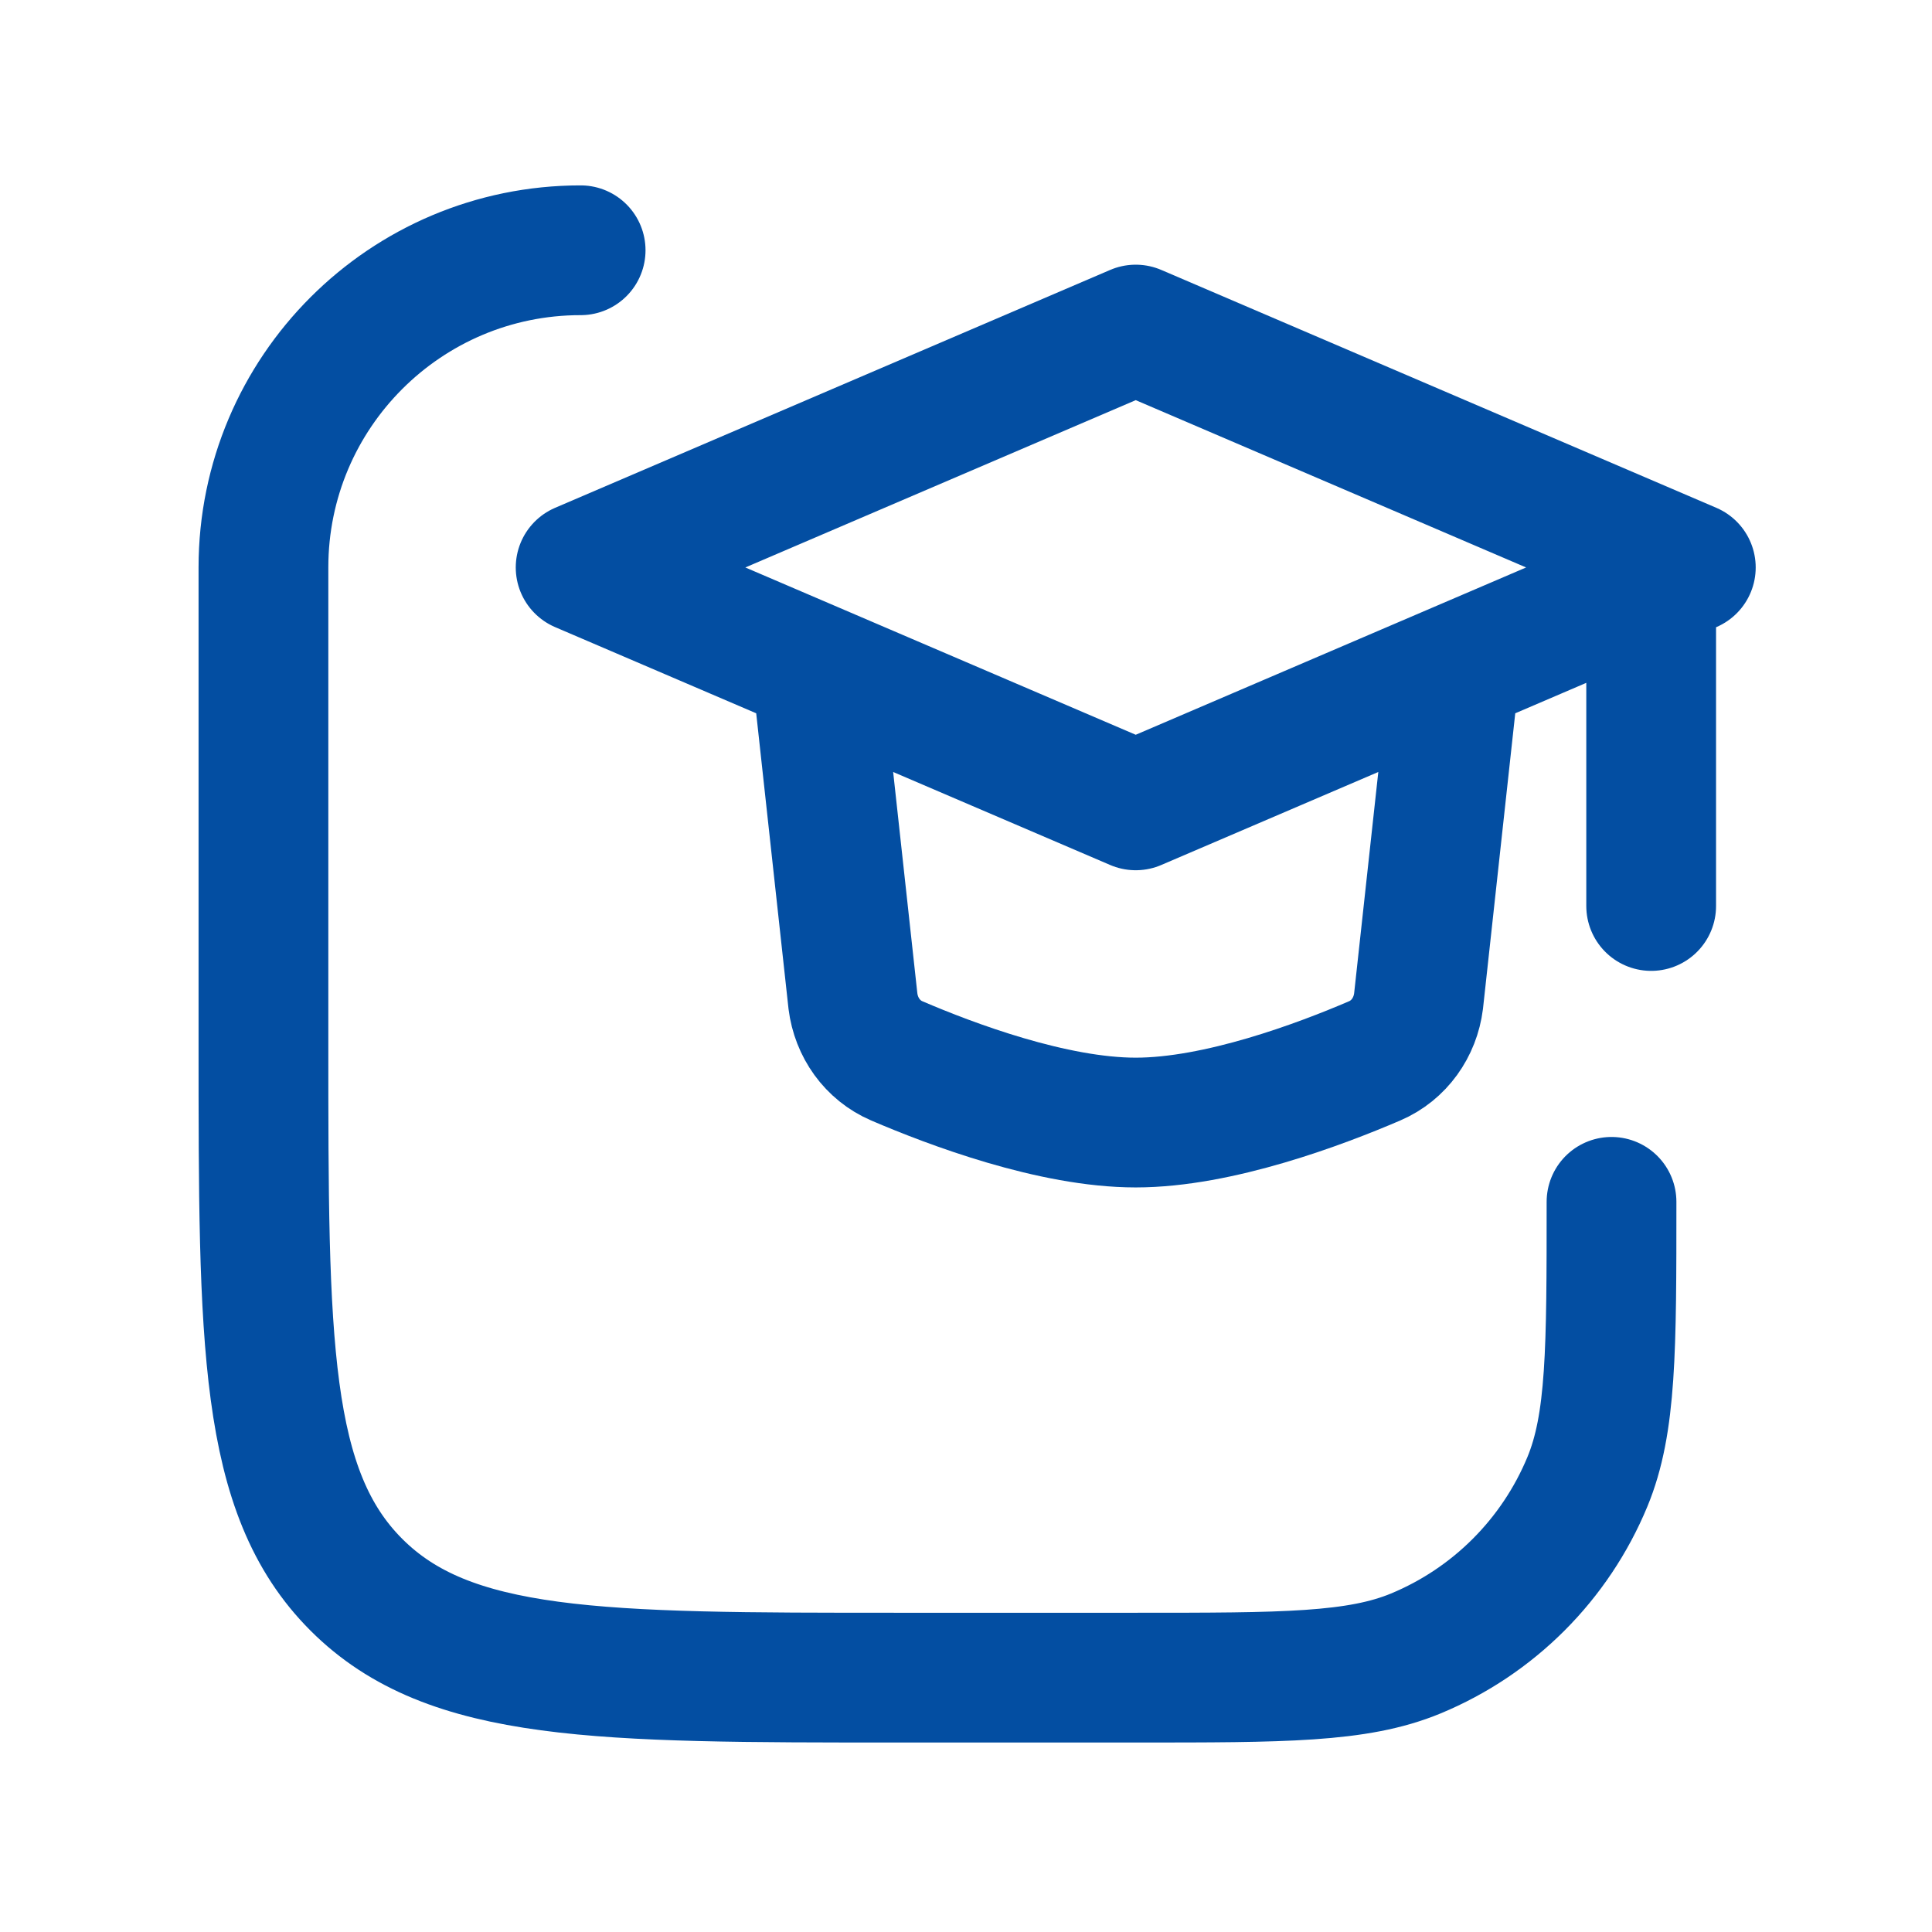
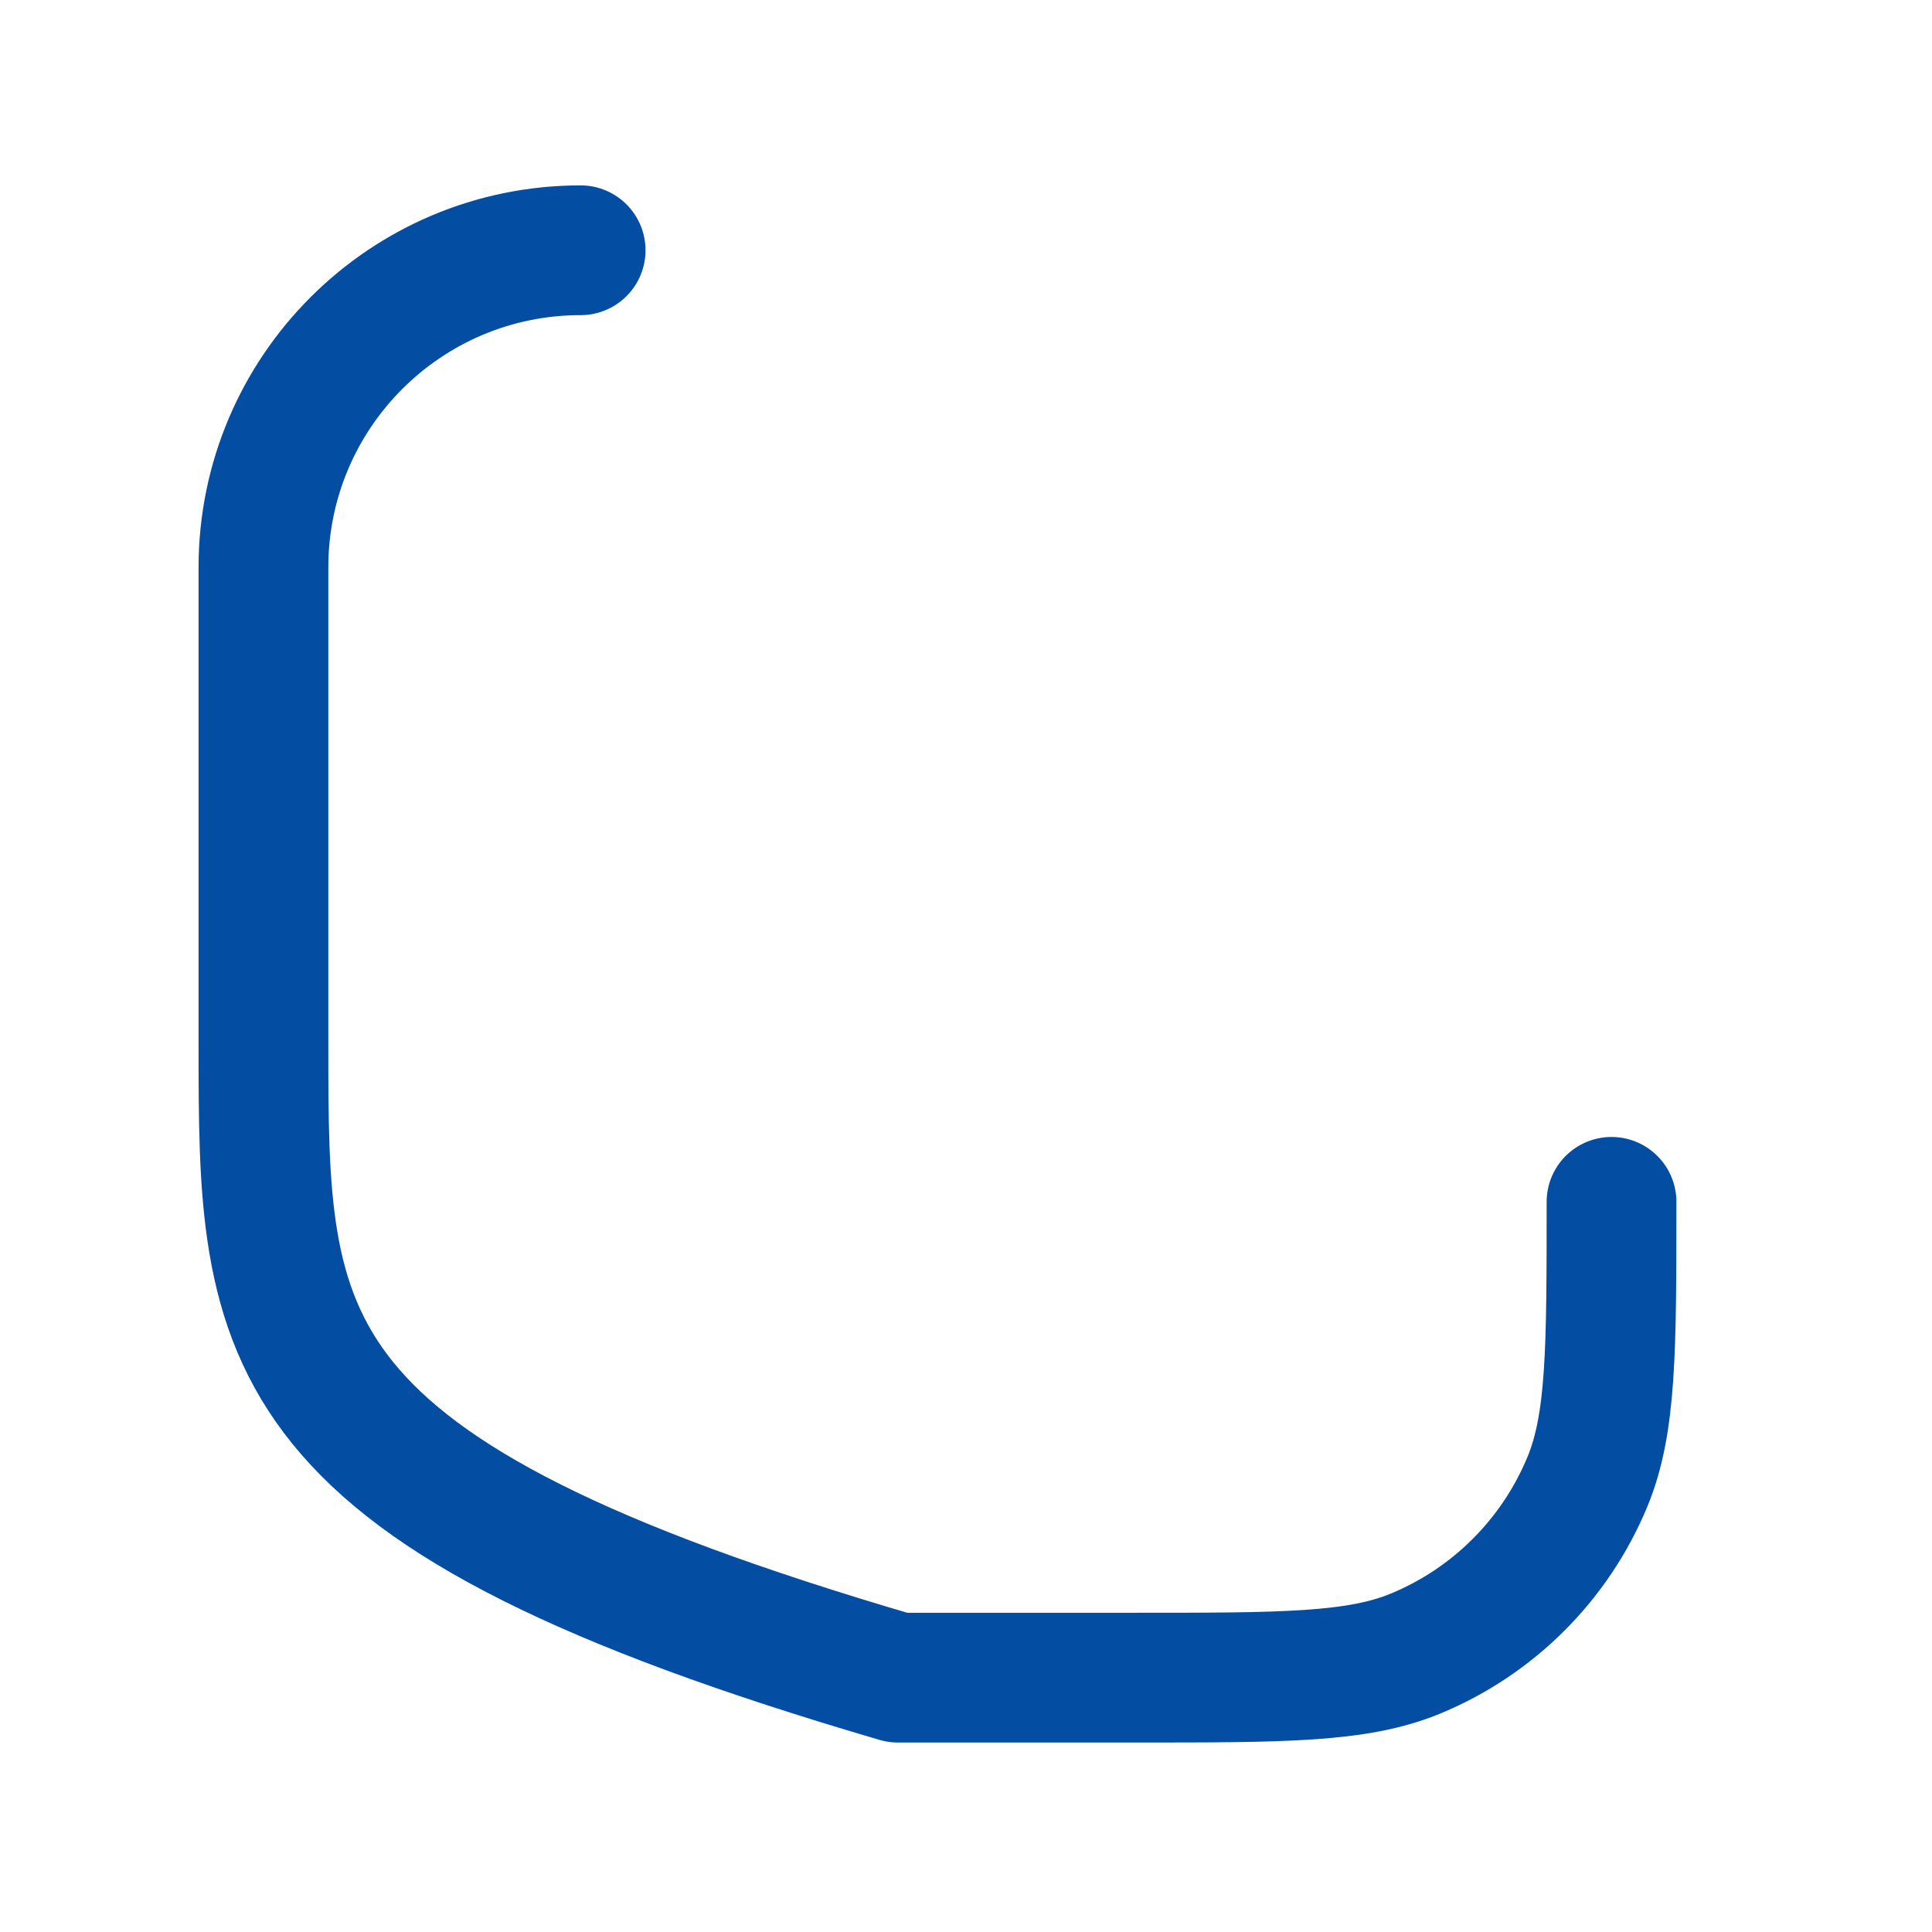
<svg xmlns="http://www.w3.org/2000/svg" width="67" height="67" viewBox="0 0 67 67" fill="none">
-   <path d="M55.886 41.679C55.886 46.804 55.886 49.367 55.049 51.388C53.932 54.084 51.791 56.225 49.096 57.342C47.074 58.179 44.511 58.179 39.386 58.179H31.136C20.765 58.179 15.58 58.179 12.358 54.957C9.136 51.735 9.136 46.55 9.136 36.179L9.136 19.678C9.136 13.604 14.061 8.679 20.136 8.679" stroke="#034EA2" stroke-width="4.5" stroke-linecap="round" stroke-linejoin="round" />
-   <path d="M28.386 23.804L29.579 34.718C29.693 35.631 30.253 36.426 31.098 36.789C32.985 37.599 36.518 38.929 39.386 38.929C42.255 38.929 45.788 37.599 47.674 36.789C48.519 36.426 49.08 35.631 49.194 34.718L50.386 23.804M57.261 21.054V31.419M39.386 11.429L20.136 19.679L39.386 27.929L58.636 19.679L39.386 11.429Z" stroke="#034EA2" stroke-width="4.5" stroke-linecap="round" stroke-linejoin="round" />
+   <path d="M55.886 41.679C55.886 46.804 55.886 49.367 55.049 51.388C53.932 54.084 51.791 56.225 49.096 57.342C47.074 58.179 44.511 58.179 39.386 58.179H31.136C9.136 51.735 9.136 46.55 9.136 36.179L9.136 19.678C9.136 13.604 14.061 8.679 20.136 8.679" stroke="#034EA2" stroke-width="4.5" stroke-linecap="round" stroke-linejoin="round" />
</svg>